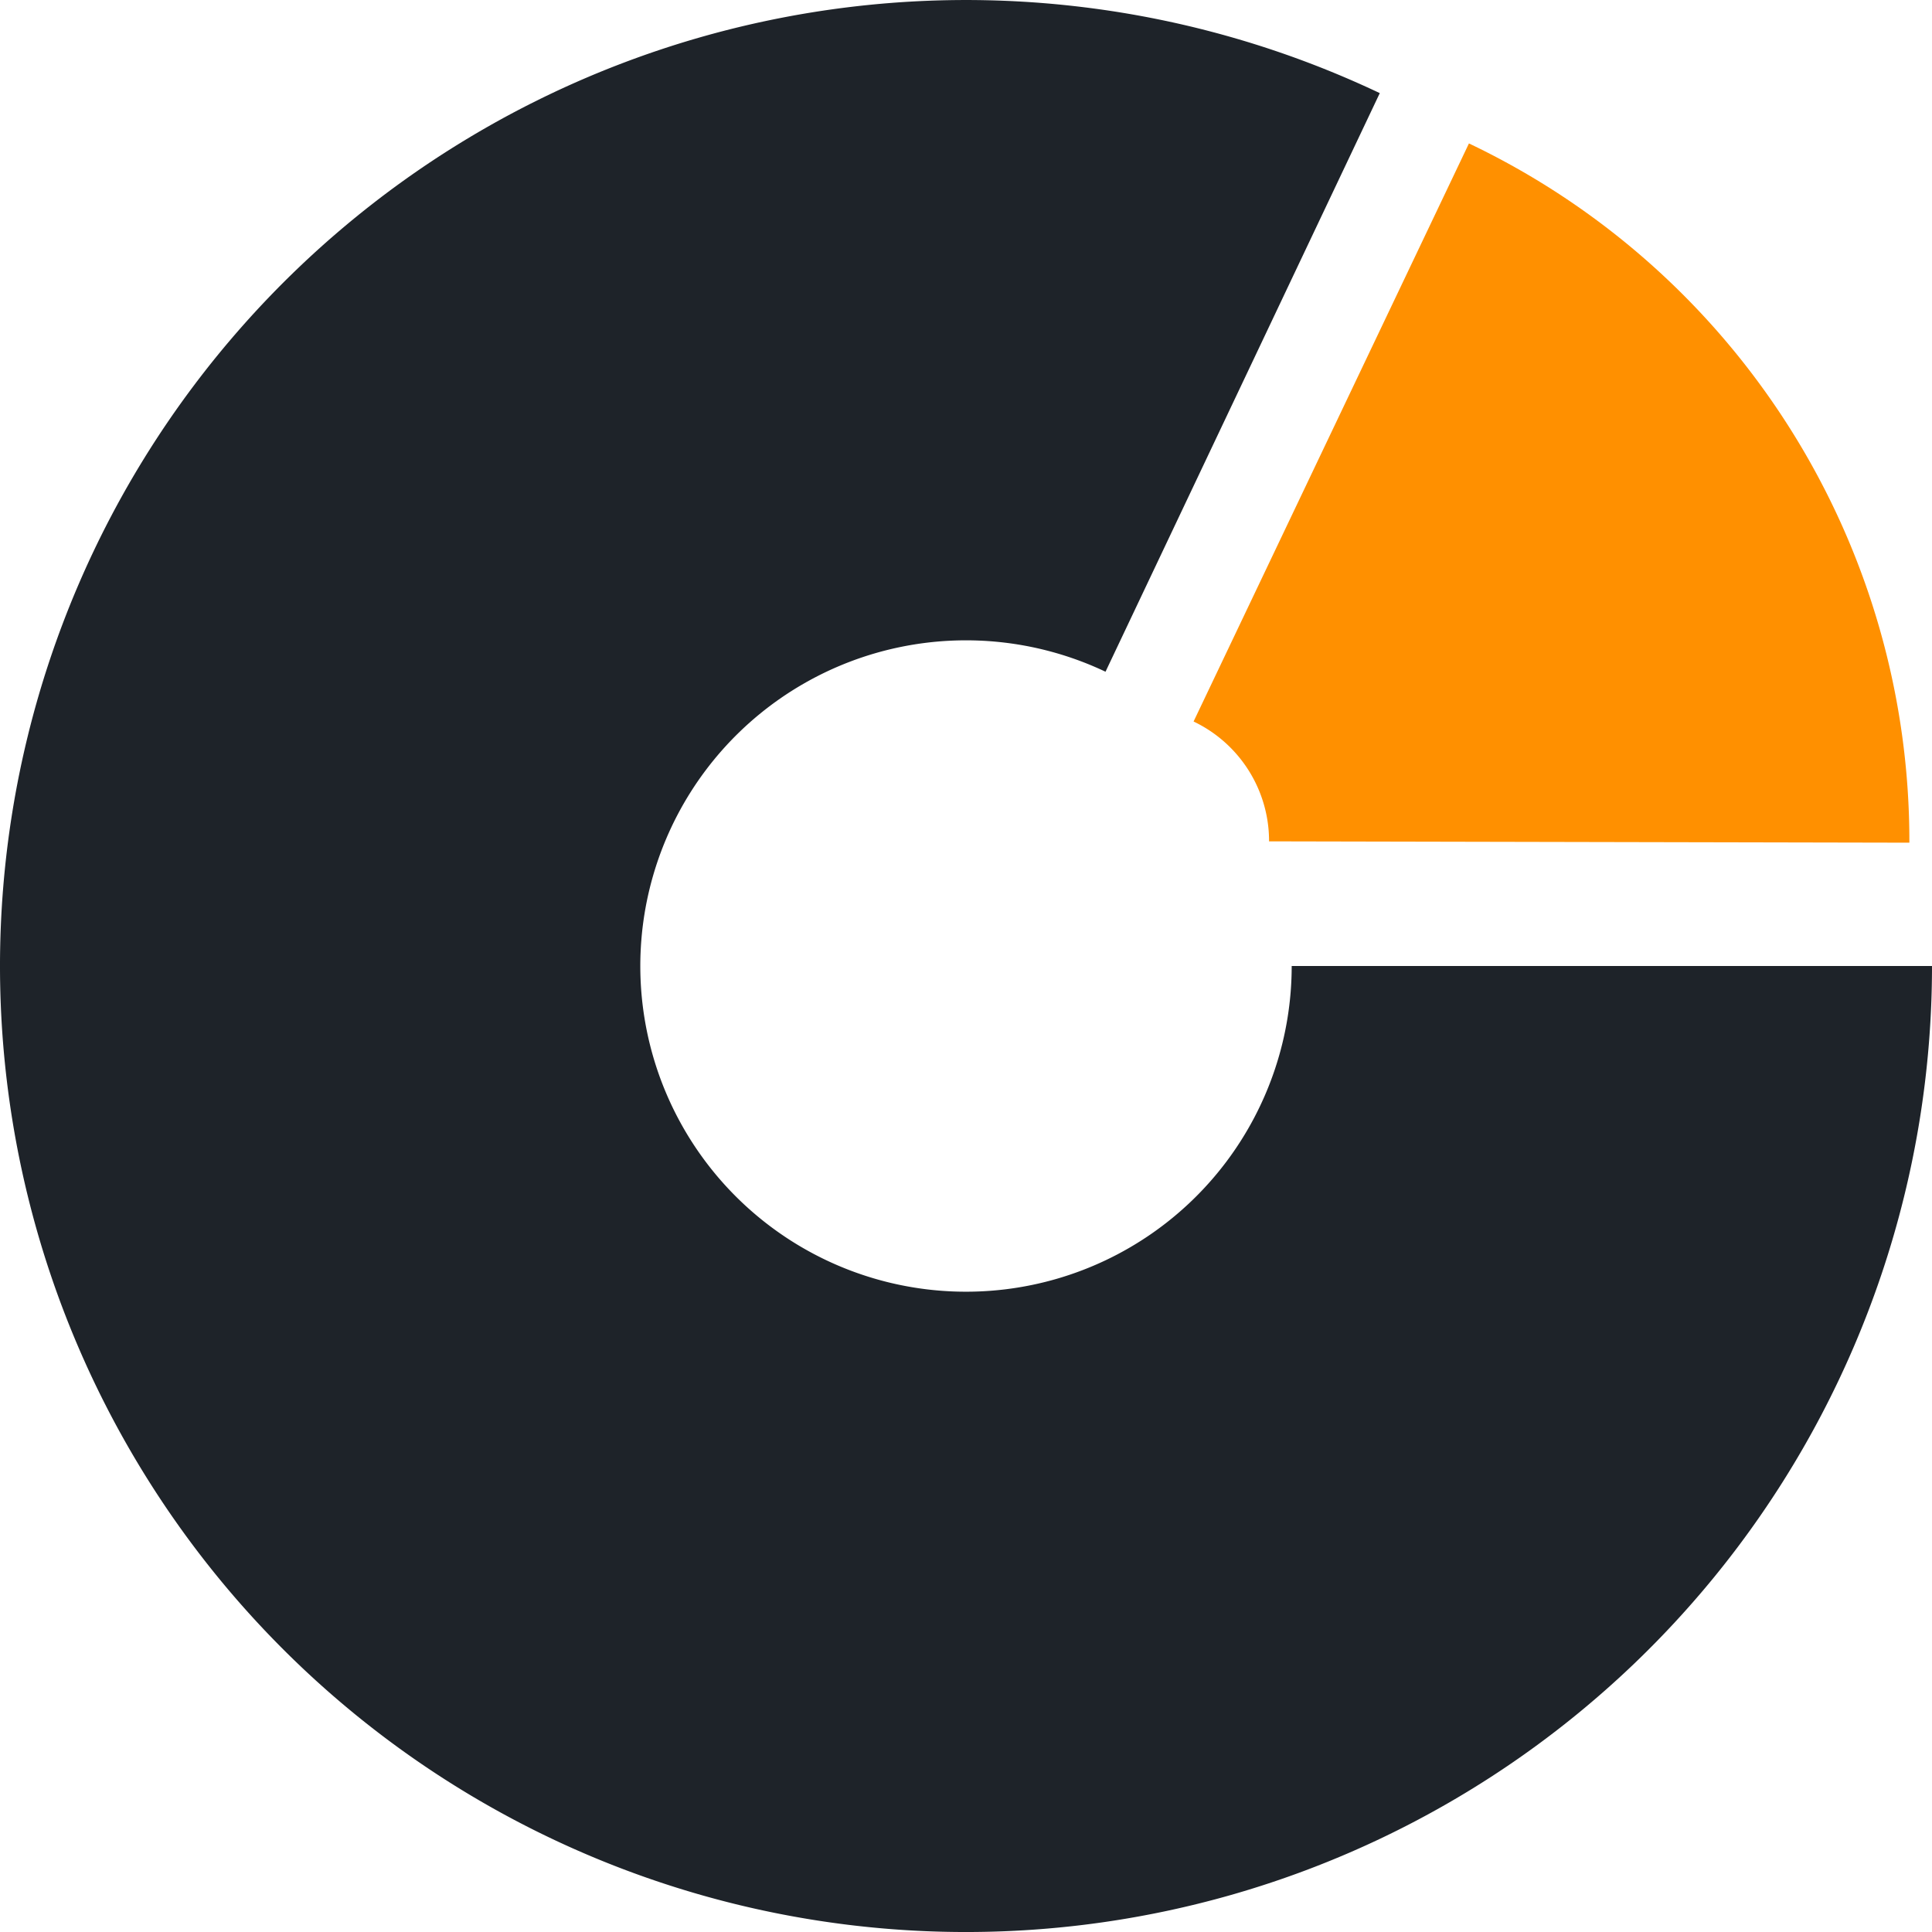
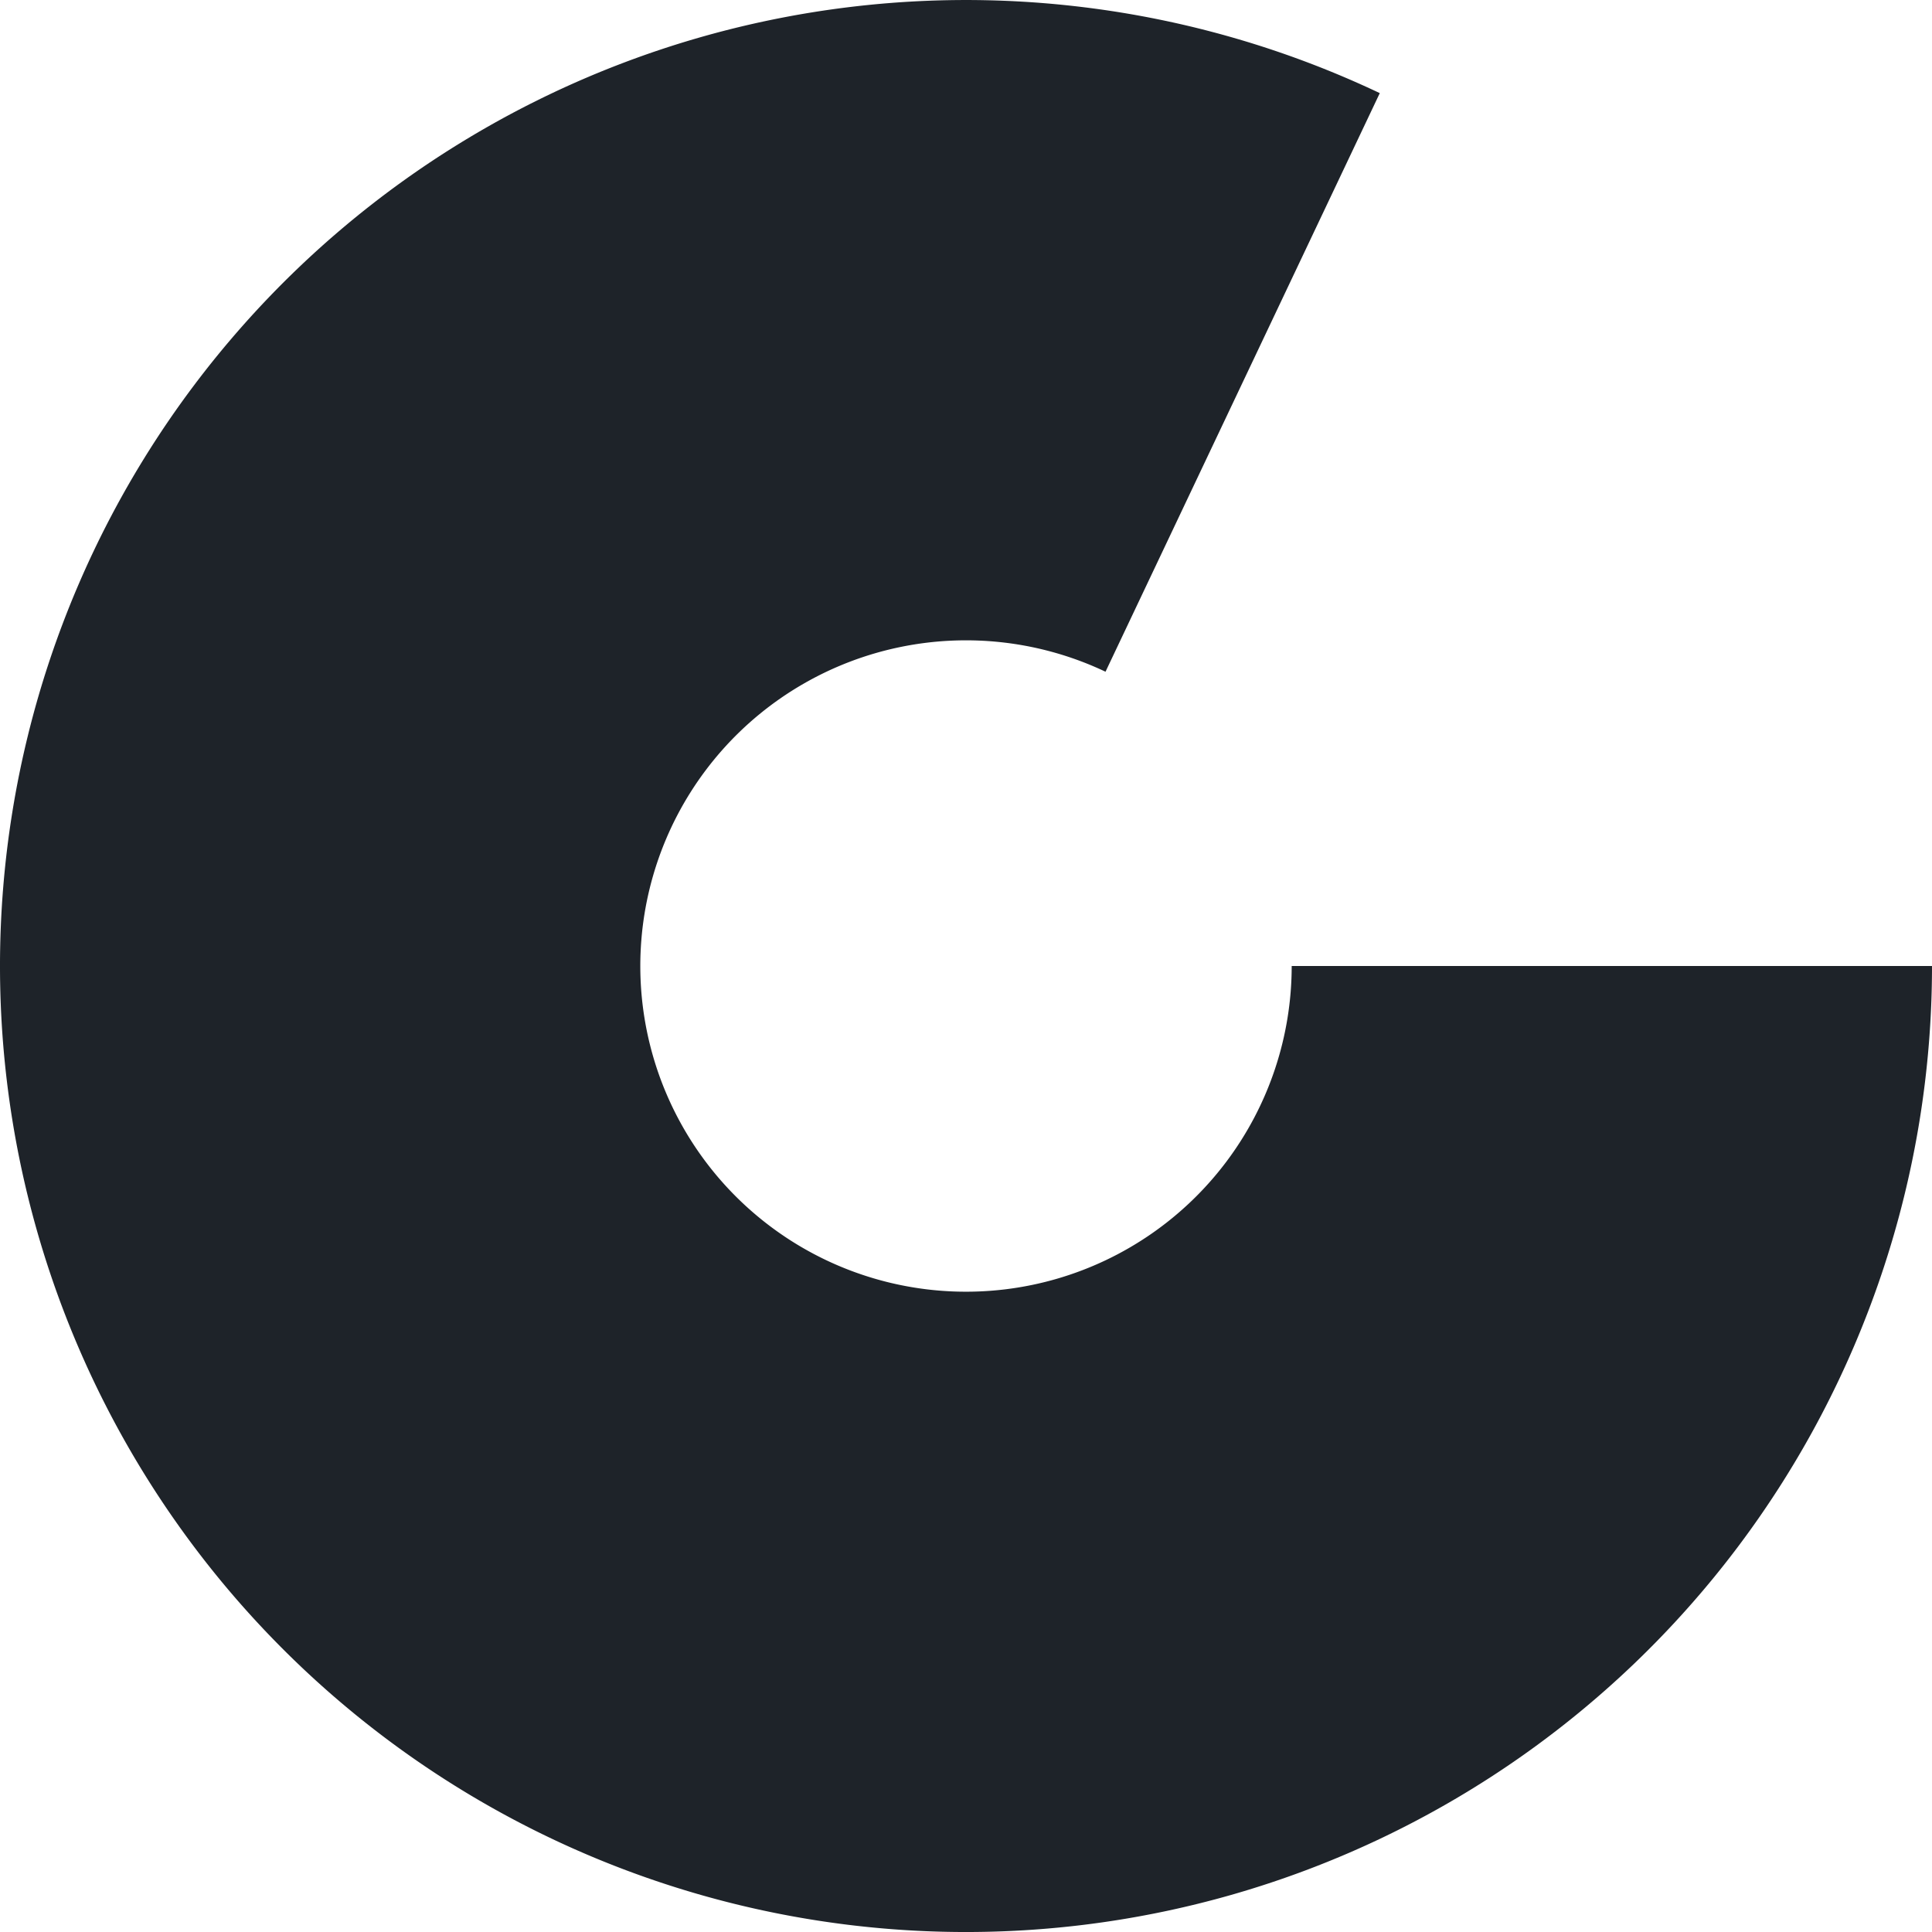
<svg xmlns="http://www.w3.org/2000/svg" width="52" height="52" fill="none">
  <path d="M43.383 26a17.383 17.383 0 11-9.937-15.707" stroke="#1E2329" stroke-width="17.234" />
-   <path d="M35.831 11.64a12.182 12.182 0 016.943 11.023" stroke="#FF9000" stroke-width="17.234" />
</svg>